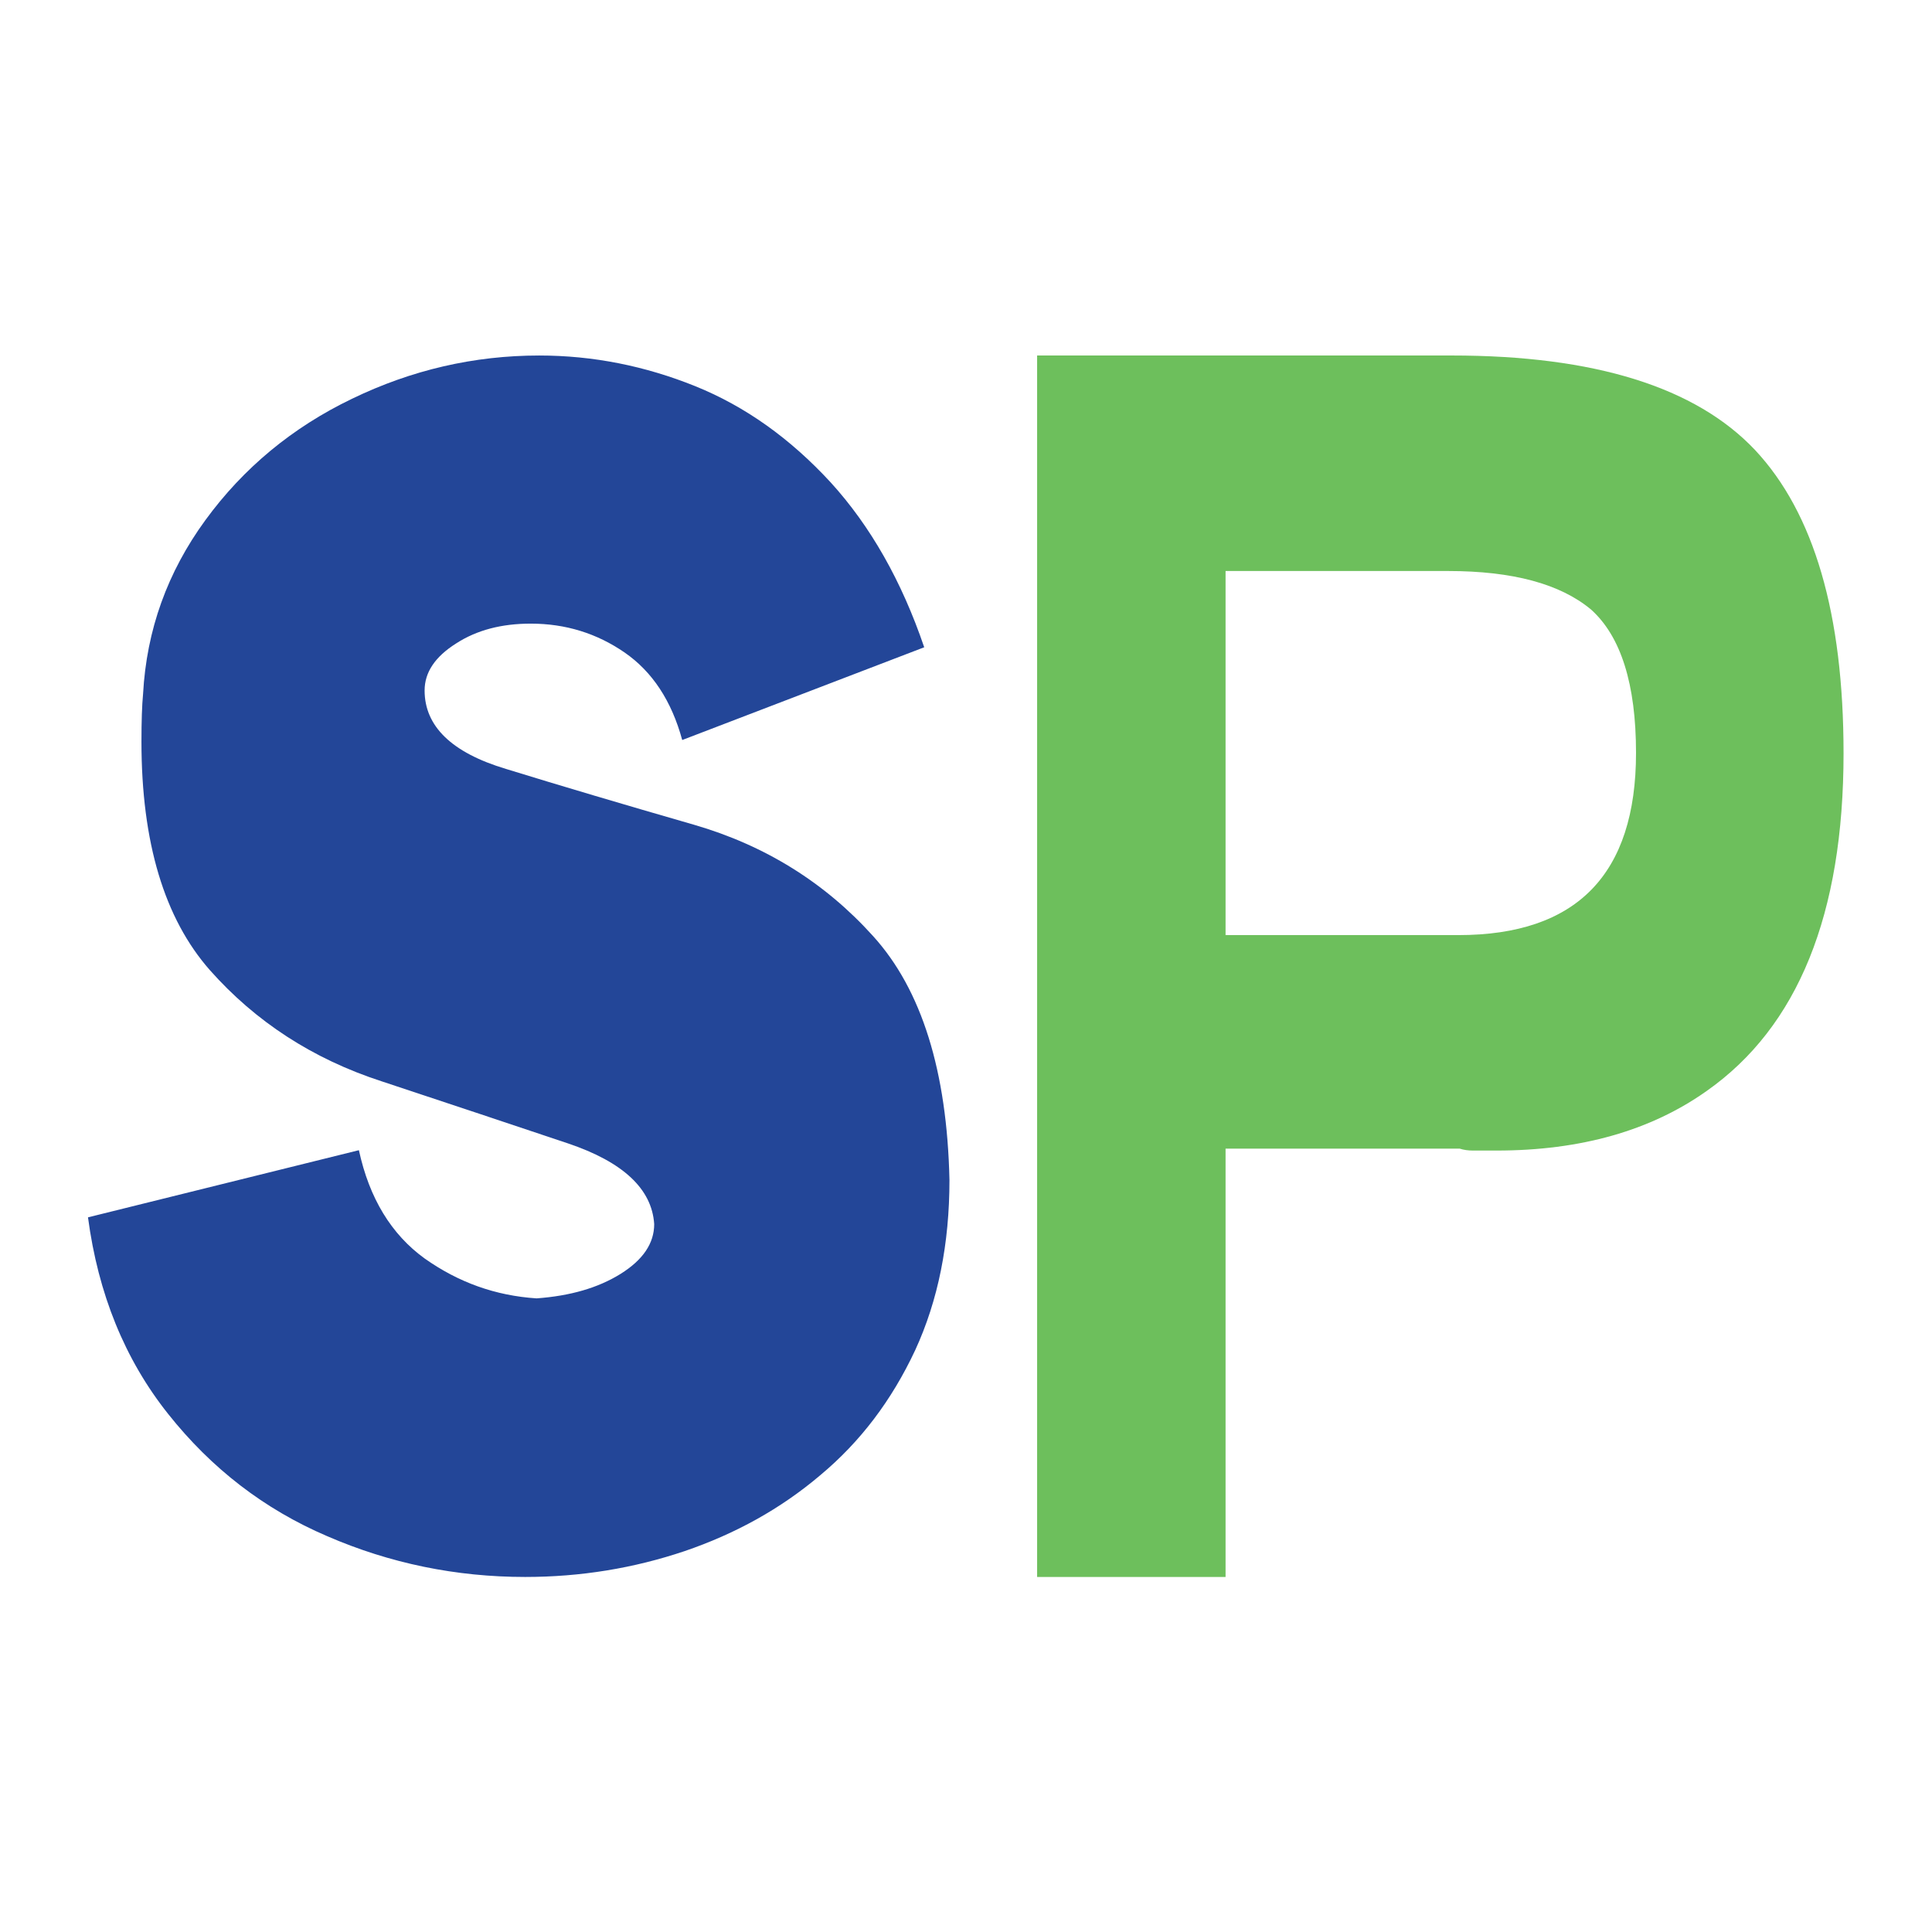
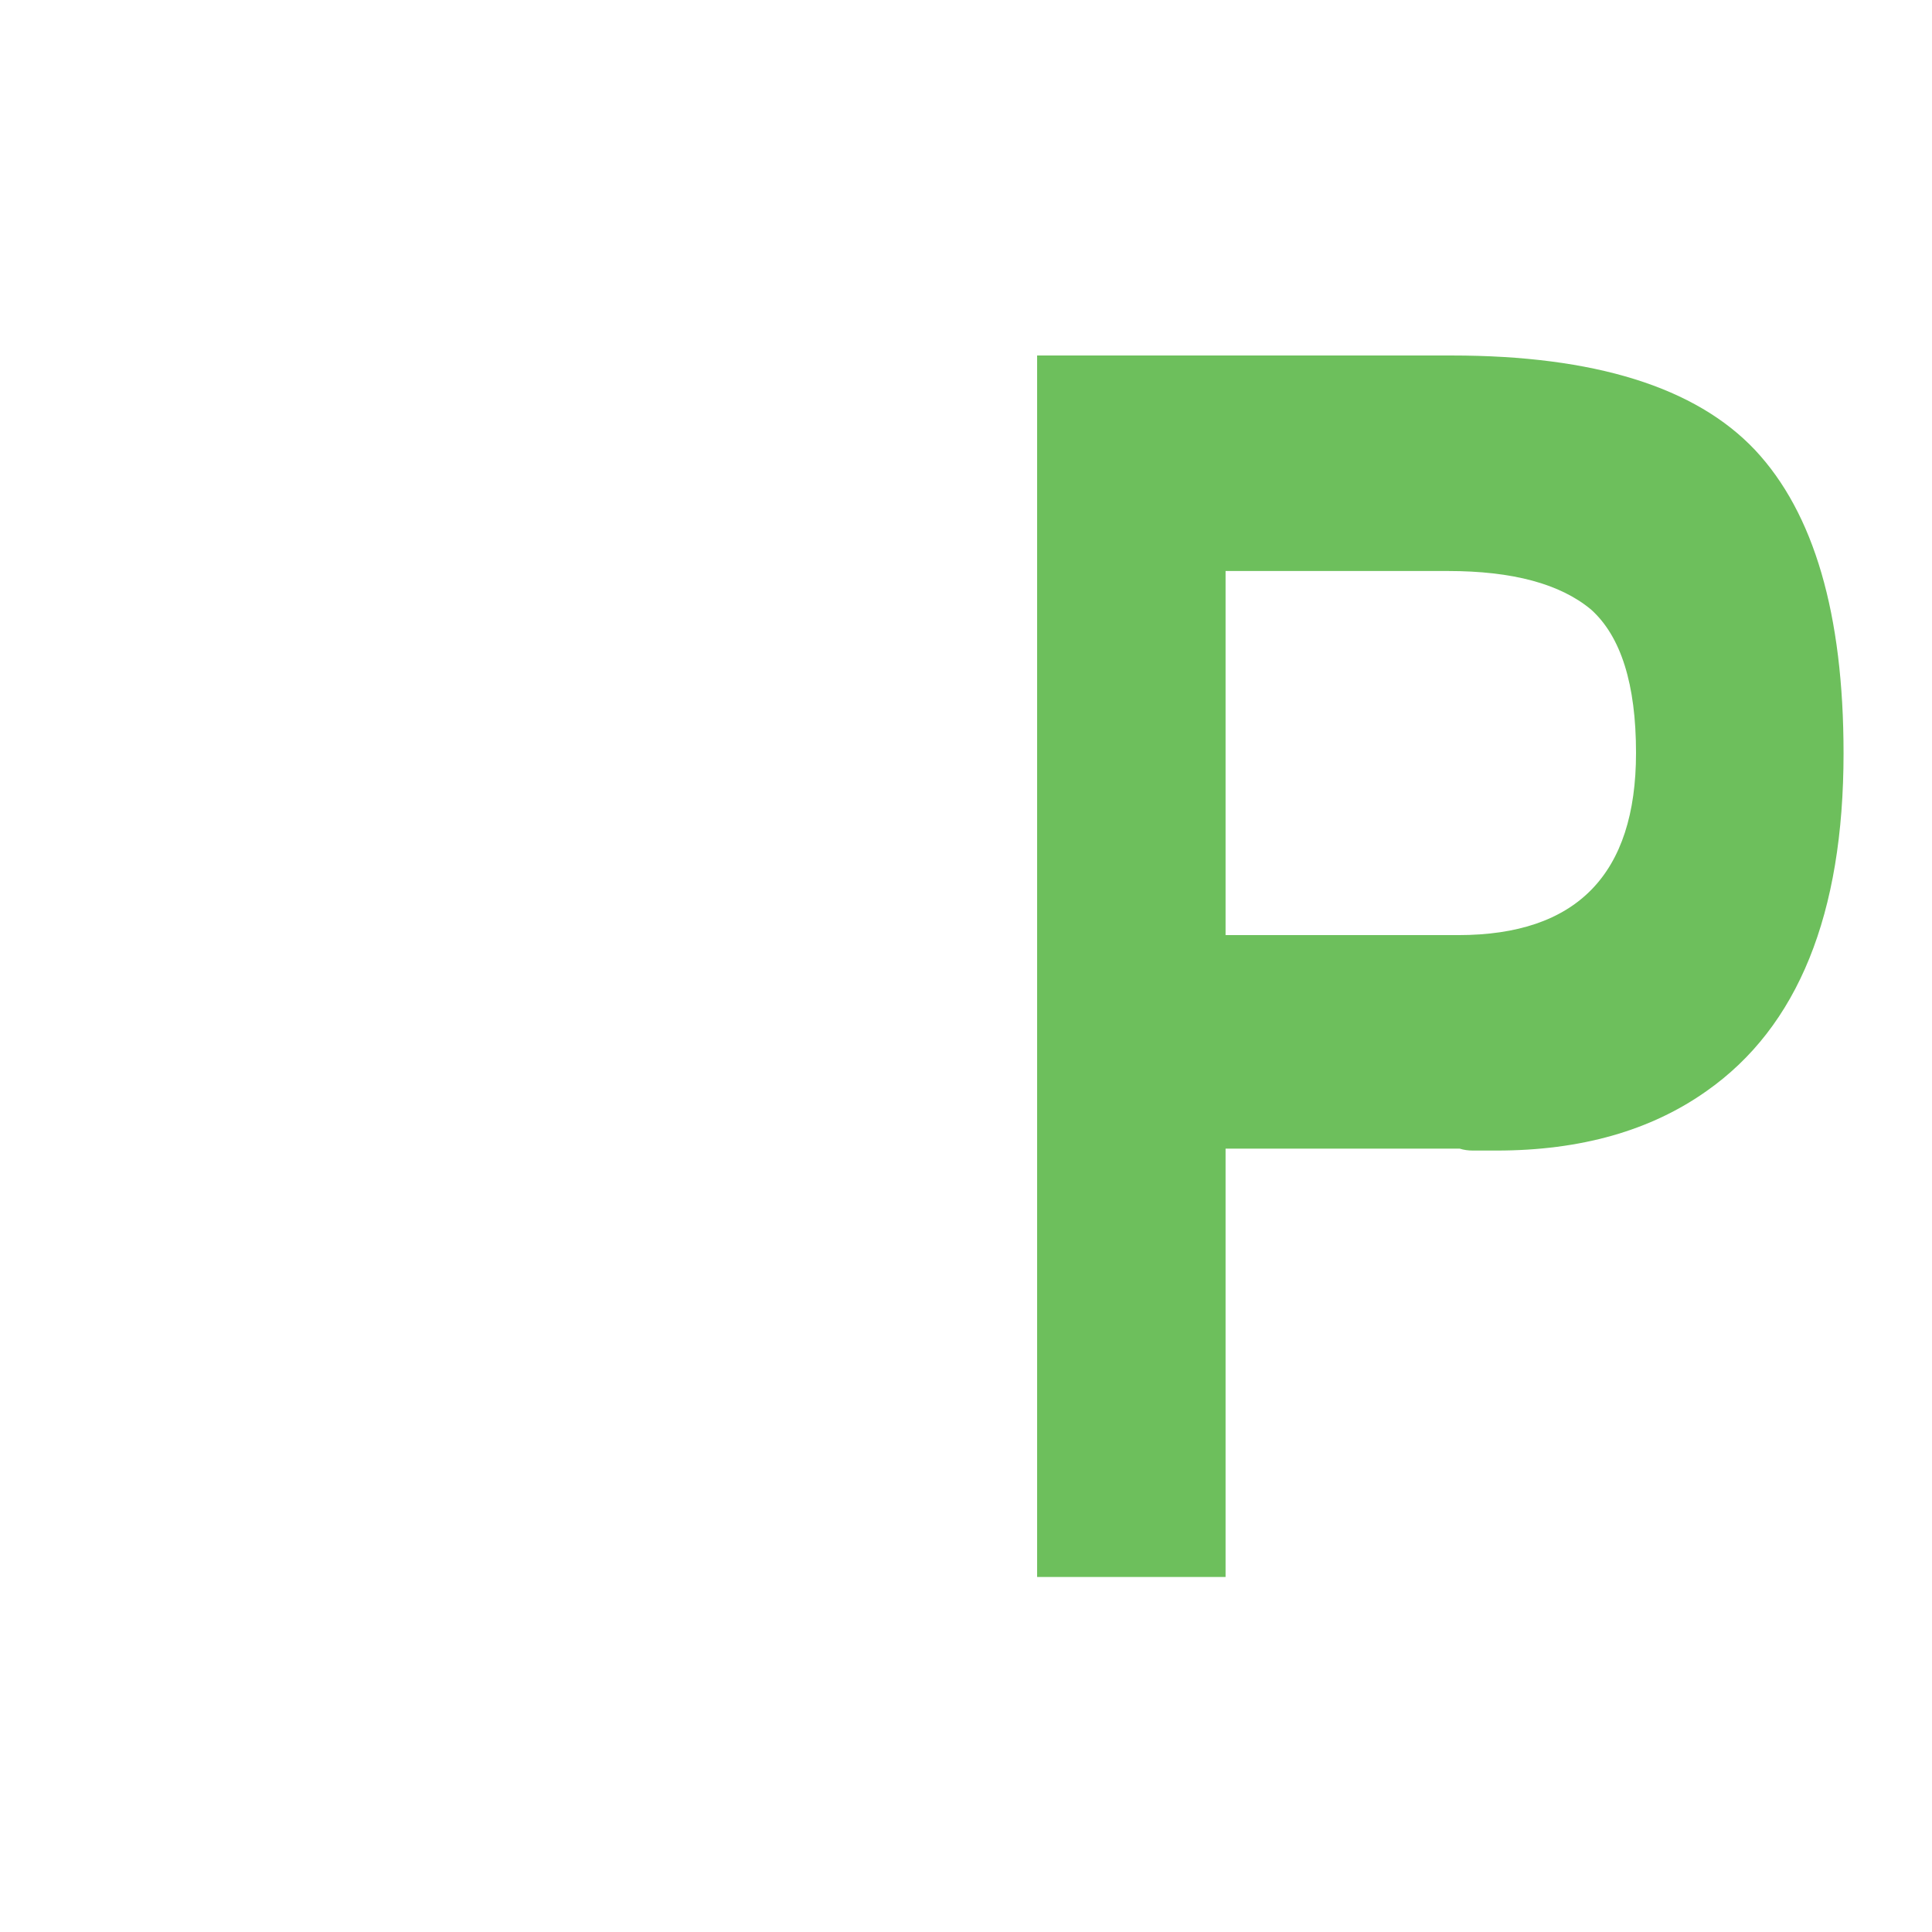
<svg xmlns="http://www.w3.org/2000/svg" viewBox="0 0 21.333 21.333" height="21.333" width="21.333" xml:space="preserve" id="svg2" version="1.1">
  <defs id="defs6" />
  <g transform="matrix(1.333,0,0,-1.333,0,21.333)" id="g10">
    <g transform="scale(0.1)" id="g12">
-       <path id="path14" style="fill:#234698;fill-opacity:1;fill-rule:evenodd;stroke:none" d="m 7.289,59.199 22.441,5.562 c 0.859,-3.98 2.691,-6.98 5.449,-8.973 2.801,-1.98 5.859,-3.078 9.27,-3.301 2.781,0.203 5.082,0.863 6.949,2.023 1.871,1.168 2.793,2.539 2.793,4.129 -0.191,2.918 -2.582,5.149 -7.152,6.688 -4.59,1.543 -9.73,3.25 -15.43,5.141 -5.719,1.859 -10.449,4.953 -14.219,9.203 -3.769,4.277 -5.672,10.578 -5.672,18.93 0,1.687 0.043,3.007 0.133,3.949 0.289,5.308 2.019,10.097 5.168,14.41 3.141,4.301 7.191,7.668 12.152,10.051 4.918,2.379 10.09,3.578 15.5,3.578 4.469,0 8.777,-0.871 12.918,-2.539 4.16,-1.68 7.871,-4.34 11.211,-7.961 3.301,-3.621 5.891,-8.18 7.758,-13.668 L 56.512,98.738 c -0.883,3.242 -2.473,5.66 -4.773,7.25 -2.309,1.59 -4.899,2.391 -7.769,2.391 -2.41,0 -4.469,-0.527 -6.199,-1.649 -1.738,-1.101 -2.598,-2.39 -2.598,-3.89 0,-2.949 2.227,-5.149 6.75,-6.5 4.469,-1.379 9.656,-2.918 15.566,-4.621 5.883,-1.707 10.84,-4.789 14.84,-9.23 4.012,-4.43 6.121,-11.168 6.32,-20.199 0,-5.27 -0.938,-9.969 -2.84,-14.098 C 73.859,44.031 71.262,40.602 67.949,37.84 64.672,35.059 60.922,32.988 56.711,31.551 52.488,30.129 48.09,29.41 43.5,29.41 c -5.731,0 -11.211,1.129 -16.398,3.379 -5.211,2.23 -9.59,5.609 -13.18,10.133 -3.594,4.519 -5.793,9.957 -6.633,16.277" />
      <path id="path16" style="fill:#6dbf5c;fill-opacity:1;fill-rule:evenodd;stroke:none" d="m 152.711,97.641 c 0,-13.34 -3.781,-22.66 -11.332,-27.969 -4.641,-3.293 -10.449,-4.941 -17.418,-4.941 h -1.949 c -0.391,0 -0.762,0.051 -1.102,0.16 H 101.52 V 29.41 H 85.91 V 130.59 h 34.328 c 11.852,0 20.223,-2.621 25.141,-7.828 4.891,-5.223 7.332,-13.59 7.332,-25.121 z m -17.191,0.031 c 0,5.687 -1.25,9.656 -3.731,11.879 -2.551,2.121 -6.48,3.187 -11.848,3.187 H 101.52 V 82.578 h 19.281 c 9.801,0 14.719,5.031 14.719,15.094" />
    </g>
  </g>
</svg>